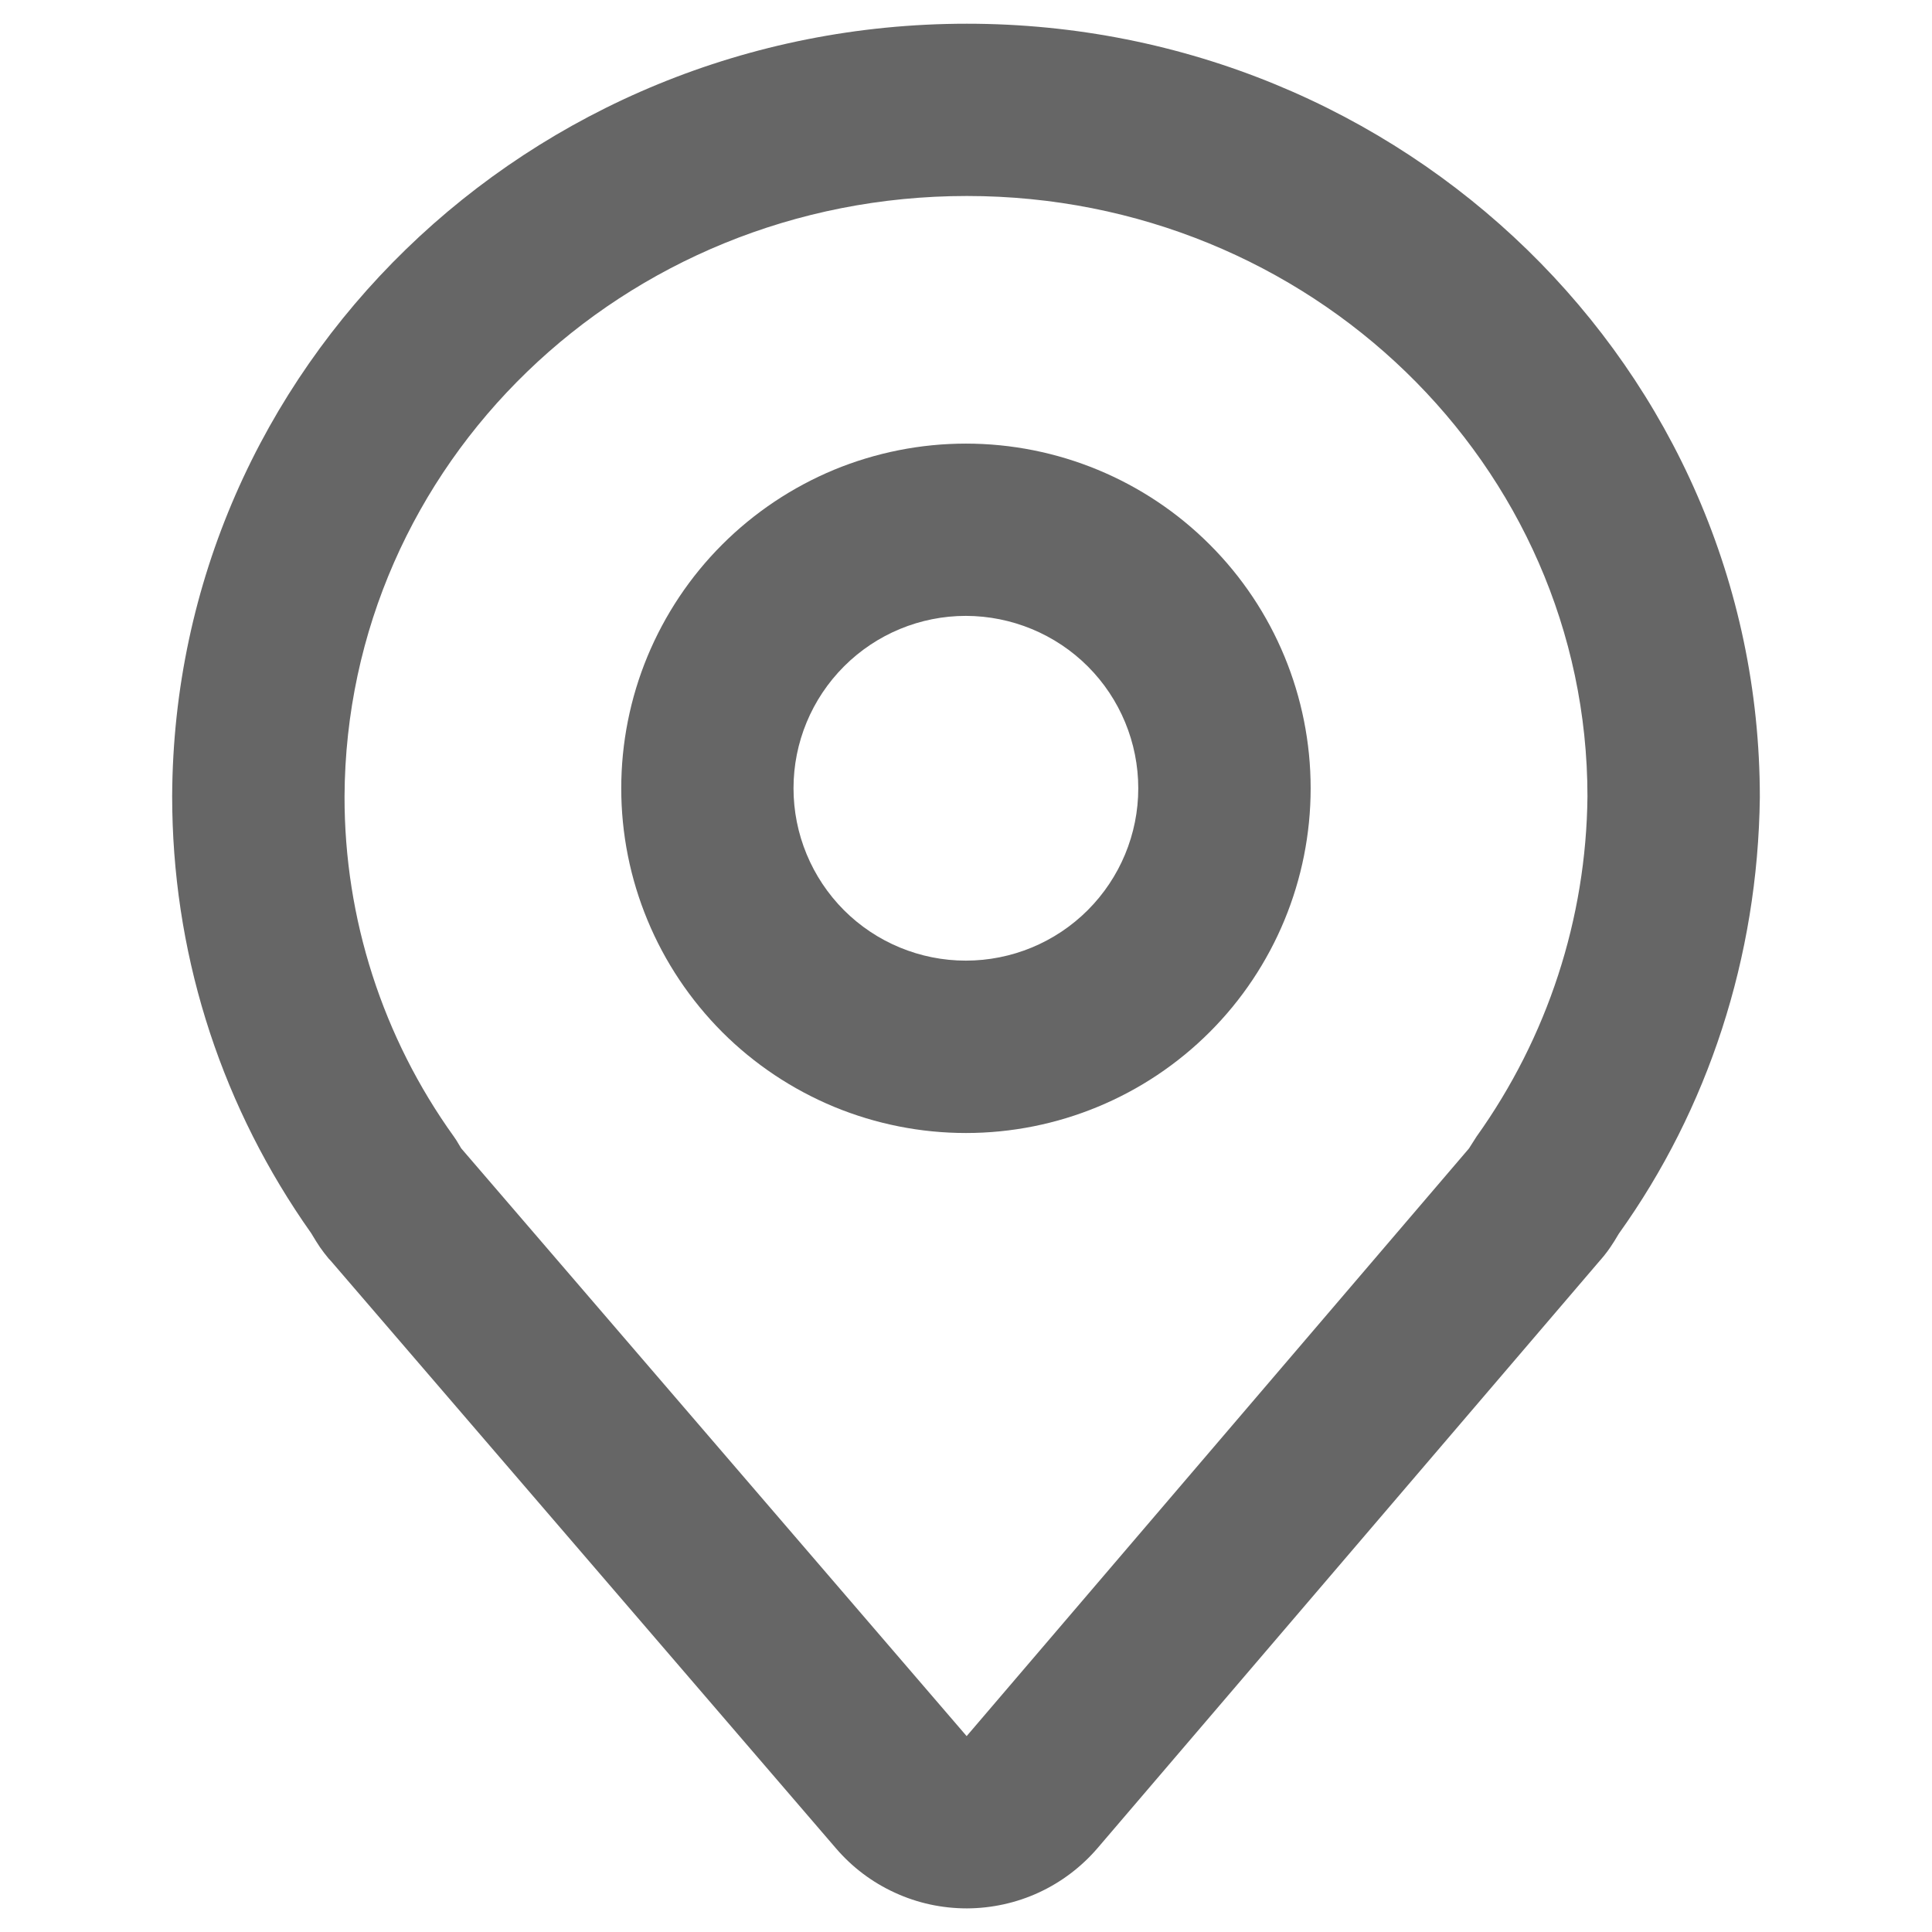
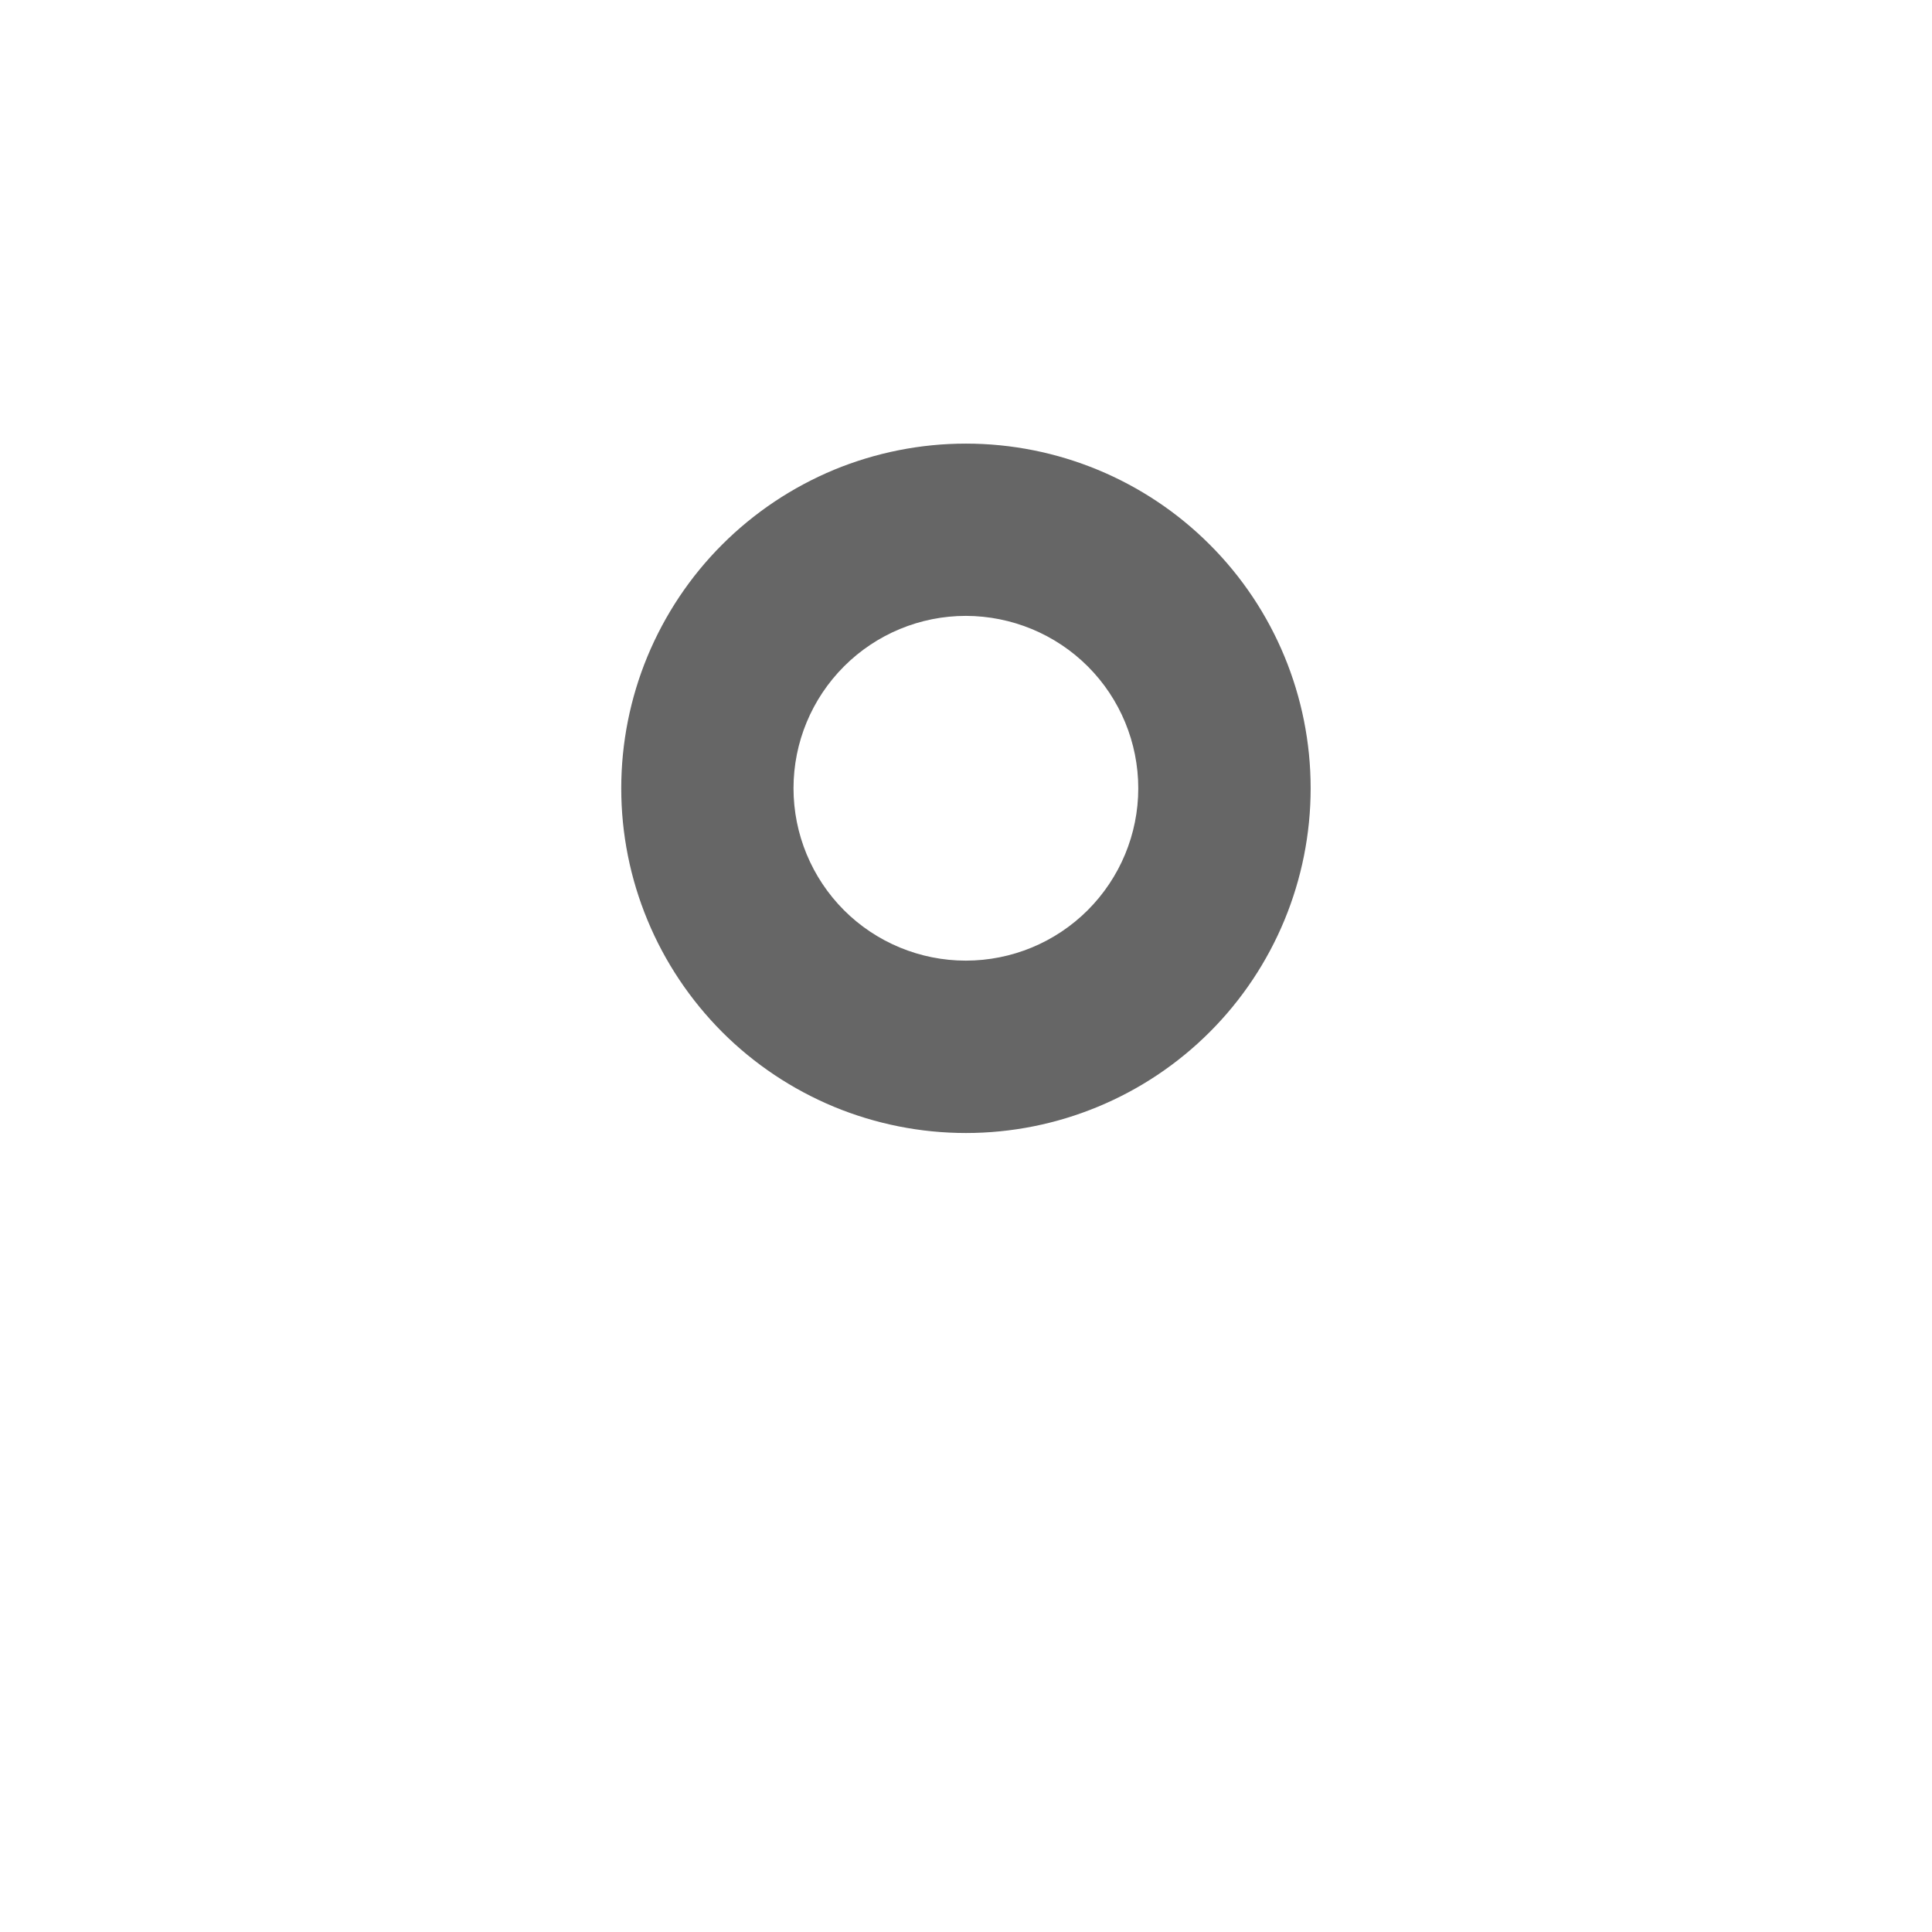
<svg xmlns="http://www.w3.org/2000/svg" width="18" height="18" viewBox="0 0 18 18" fill="none">
-   <path d="M9.008 0.221C4.927 0.221 1.622 3.427 1.604 7.416C1.604 8.849 2.031 10.213 2.822 11.378L2.899 11.489L2.944 11.563L2.981 11.62C3.006 11.656 3.033 11.691 3.062 11.726L3.081 11.746L7.789 17.221C7.94 17.397 8.127 17.538 8.338 17.634C8.548 17.731 8.777 17.78 9.009 17.78C9.24 17.779 9.469 17.729 9.679 17.632C9.889 17.535 10.076 17.393 10.226 17.218L14.909 11.741L14.878 11.775C14.924 11.727 14.966 11.675 15.004 11.619L15.04 11.564C15.055 11.54 15.083 11.492 15.083 11.493C15.913 10.333 16.378 8.919 16.396 7.429C16.396 3.436 13.082 0.221 9.008 0.221ZM9.008 1.826C12.206 1.826 14.79 4.333 14.79 7.42C14.779 8.558 14.418 9.664 13.756 10.59L13.686 10.7L9.006 16.175L4.297 10.699L4.252 10.624L4.229 10.59C3.565 9.666 3.208 8.557 3.21 7.42C3.224 4.327 5.801 1.826 9.008 1.826Z" fill="#666666" />
  <path d="M8.999 4.133C8.578 4.133 8.16 4.216 7.77 4.377C7.381 4.539 7.027 4.775 6.728 5.074C6.43 5.372 6.194 5.726 6.032 6.116C5.871 6.505 5.788 6.923 5.788 7.345C5.788 7.767 5.871 8.184 6.033 8.574C6.194 8.963 6.431 9.317 6.729 9.616C7.027 9.914 7.381 10.15 7.771 10.312C8.161 10.473 8.578 10.556 9 10.556C9.852 10.556 10.669 10.217 11.271 9.615C11.873 9.013 12.211 8.196 12.211 7.344C12.211 6.492 11.873 5.675 11.27 5.073C10.668 4.471 9.851 4.133 8.999 4.133ZM8.999 5.738C9.425 5.739 9.834 5.908 10.135 6.209C10.436 6.51 10.605 6.919 10.605 7.345C10.605 7.771 10.435 8.179 10.134 8.48C9.833 8.781 9.424 8.95 8.998 8.95C8.573 8.95 8.164 8.781 7.863 8.48C7.562 8.178 7.393 7.77 7.393 7.344C7.393 6.918 7.562 6.51 7.864 6.208C8.165 5.907 8.573 5.738 8.999 5.738Z" fill="#666666" />
</svg>